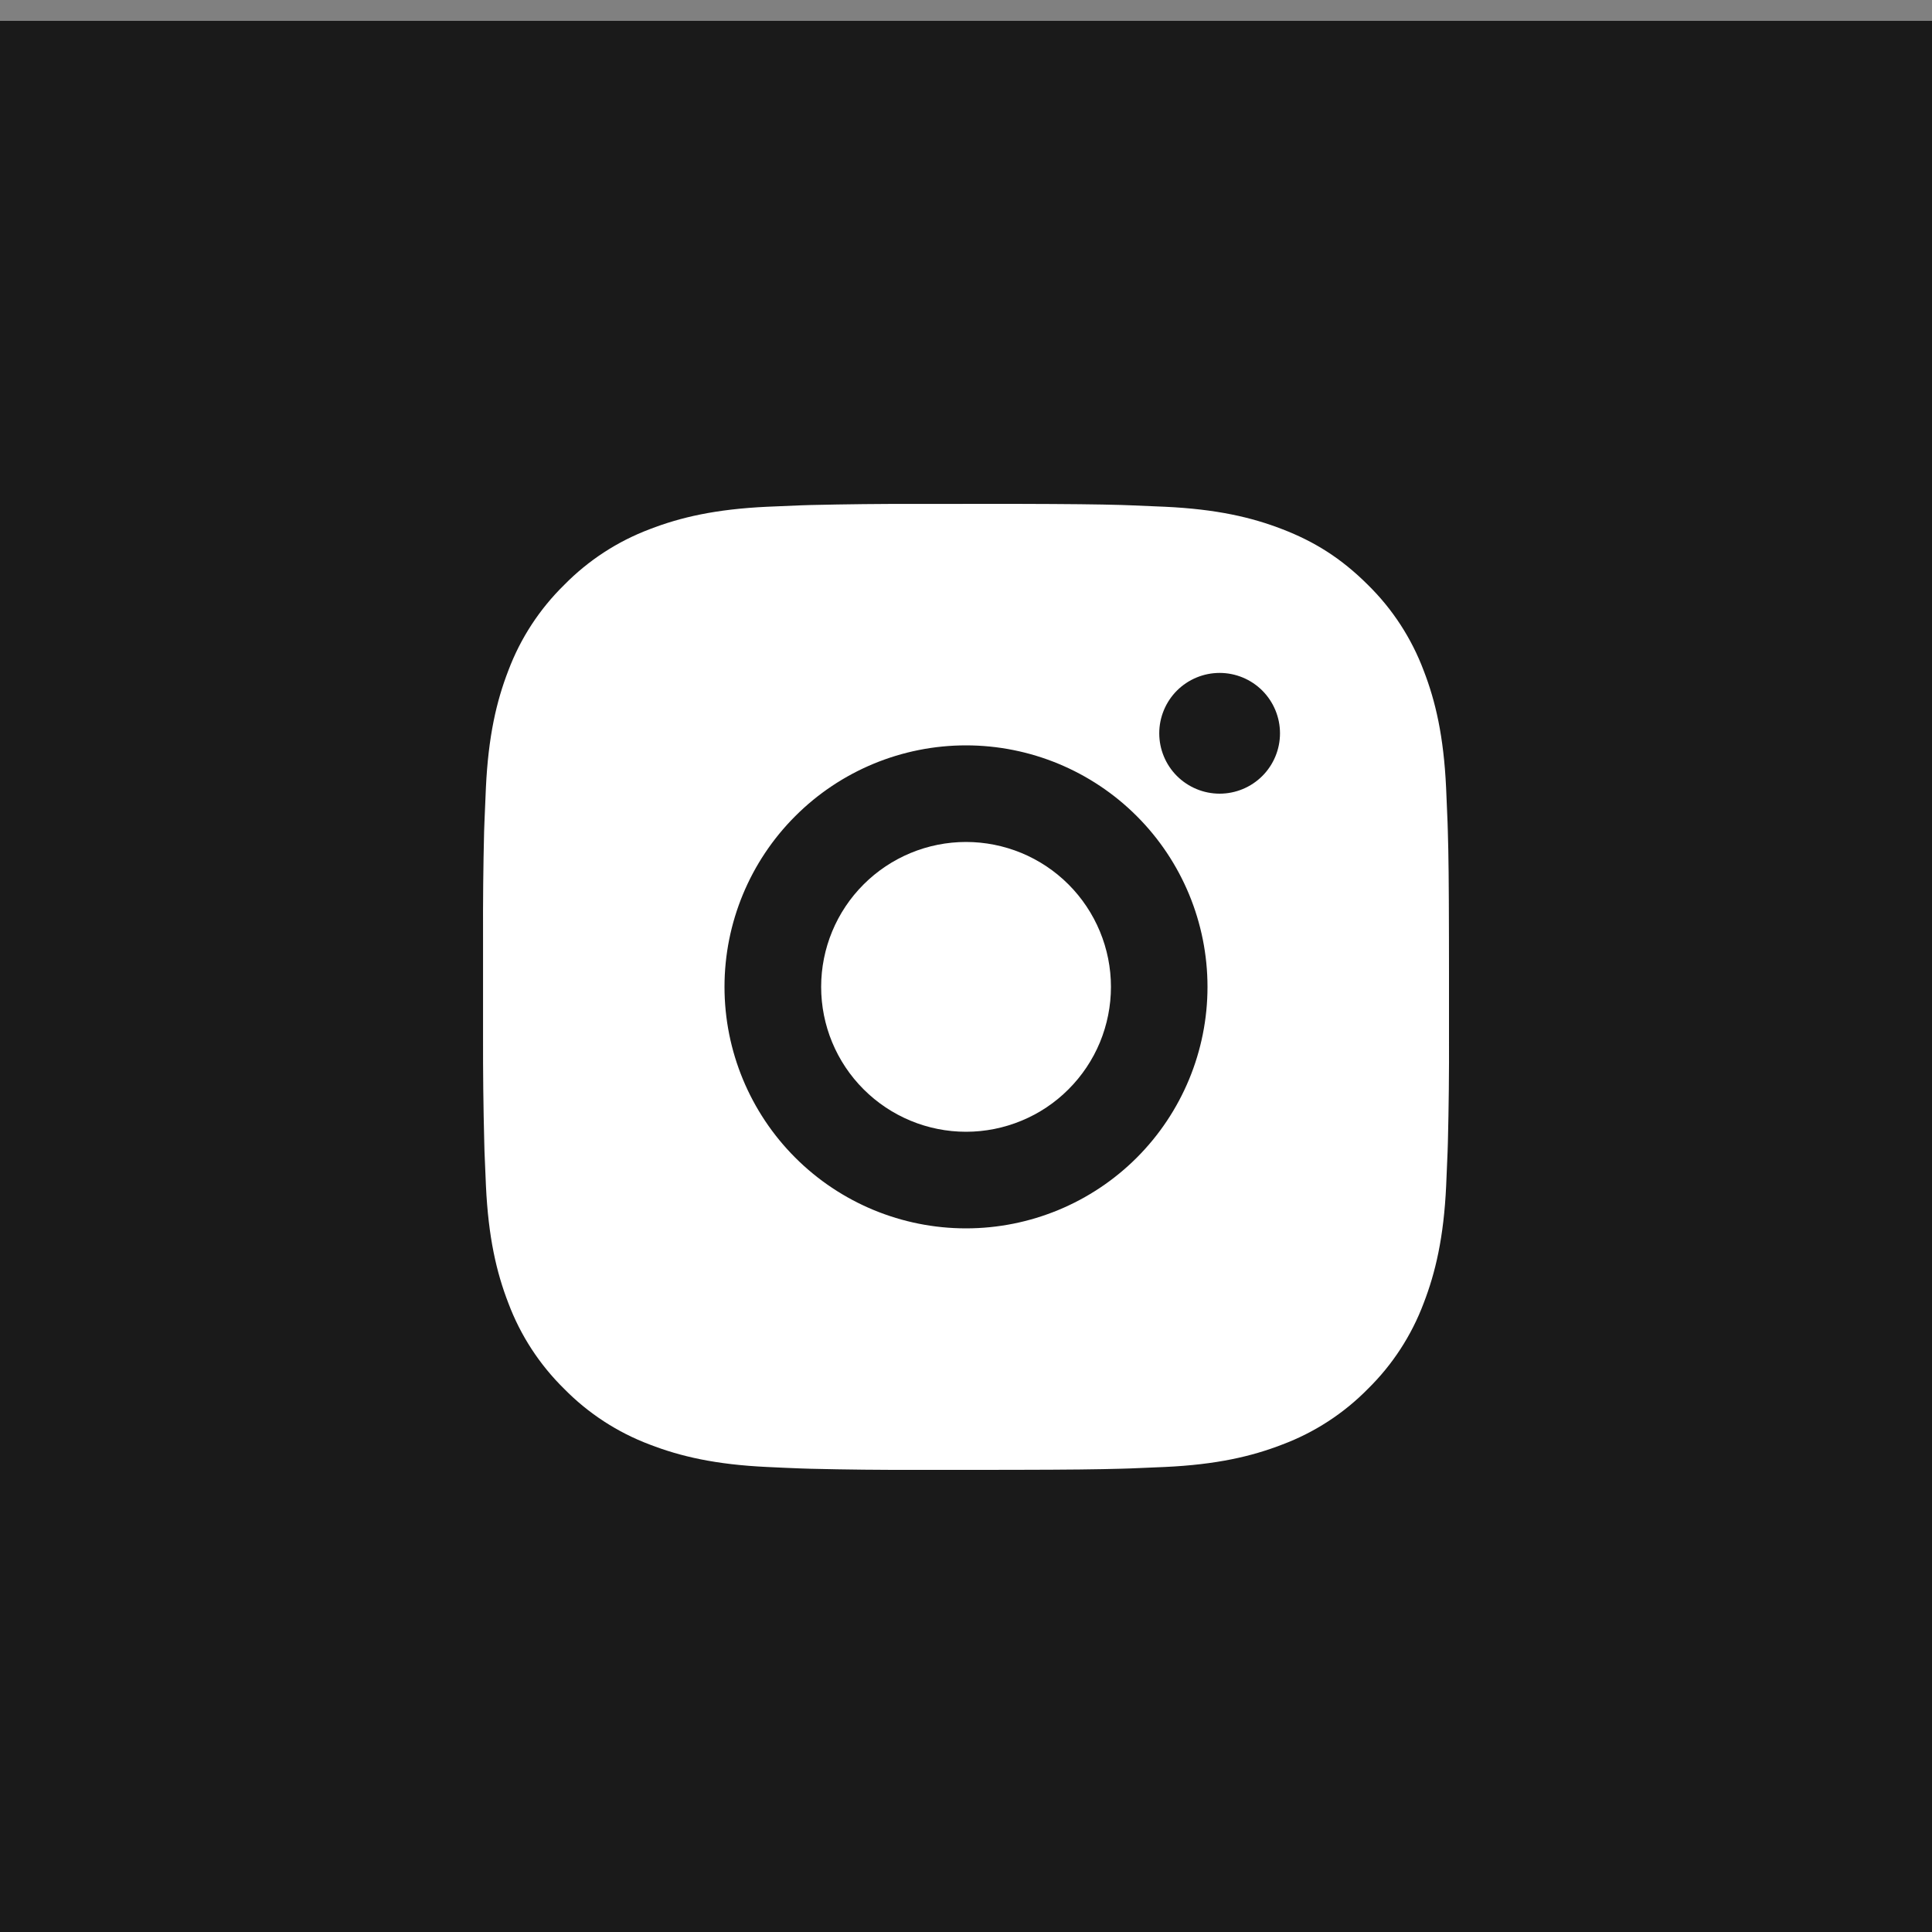
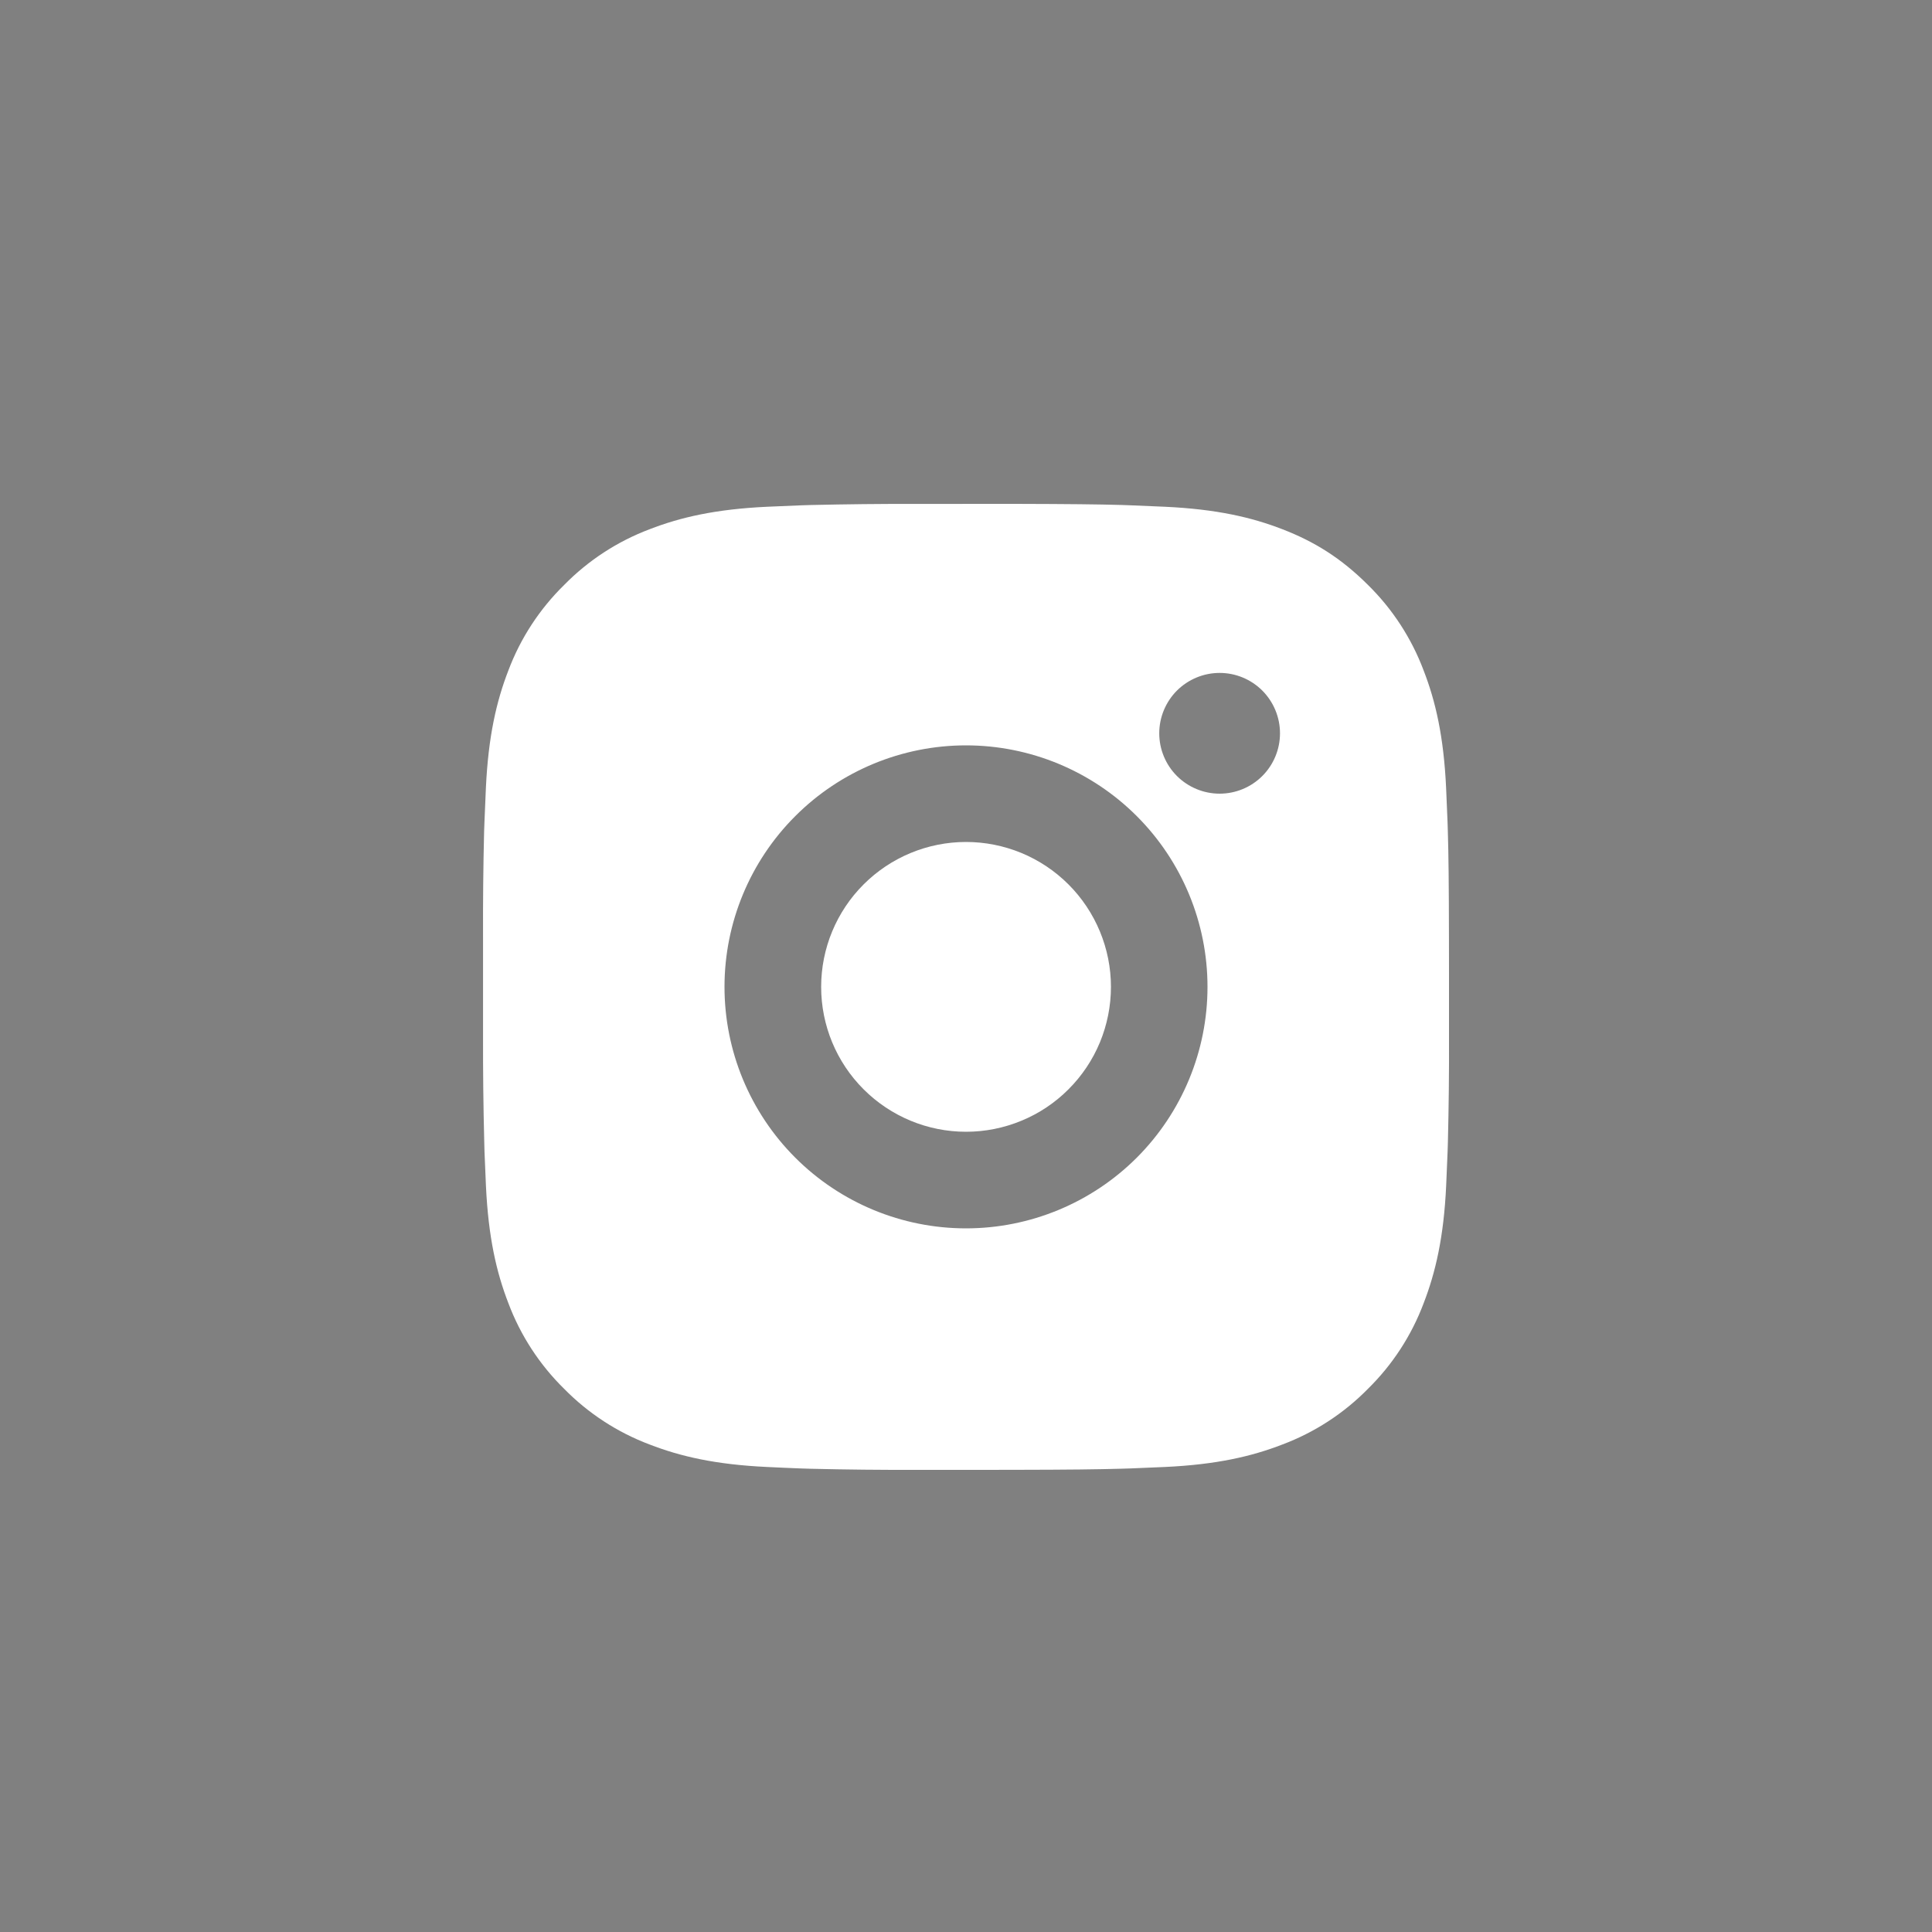
<svg xmlns="http://www.w3.org/2000/svg" width="40" height="40" viewBox="0 0 40 40" fill="none">
  <rect x="0" y="0" width="40" height="40" fill="#808080" stroke="none" />
-   <rect width="40" height="40" transform="translate(0 0.432)" fill="#1A1A1A" />
  <path d="M21.028 10.432C22.153 10.435 22.724 10.441 23.217 10.455L23.411 10.462C23.635 10.47 23.856 10.48 24.123 10.492C25.187 10.542 25.913 10.71 26.55 10.957C27.21 11.211 27.766 11.555 28.322 12.11C28.831 12.61 29.224 13.215 29.475 13.882C29.722 14.519 29.89 15.245 29.94 16.31C29.952 16.576 29.962 16.797 29.97 17.022L29.976 17.216C29.991 17.708 29.997 18.279 29.999 19.404L30 20.15V21.46C30.003 22.189 29.995 22.919 29.977 23.648L29.971 23.842C29.963 24.067 29.953 24.288 29.941 24.554C29.891 25.619 29.721 26.344 29.475 26.982C29.224 27.649 28.831 28.254 28.322 28.754C27.822 29.263 27.218 29.656 26.55 29.907C25.913 30.154 25.187 30.322 24.123 30.372L23.411 30.402L23.217 30.408C22.724 30.422 22.153 30.429 21.028 30.431L20.282 30.432H18.973C18.244 30.434 17.514 30.427 16.784 30.409L16.59 30.403C16.353 30.394 16.116 30.384 15.878 30.372C14.815 30.322 14.088 30.154 13.45 29.907C12.783 29.656 12.179 29.262 11.68 28.754C11.171 28.254 10.777 27.65 10.526 26.982C10.279 26.345 10.111 25.619 10.061 24.554L10.031 23.842L10.026 23.648C10.007 22.919 9.999 22.189 10.001 21.46V19.404C9.998 18.675 10.005 17.945 10.023 17.216L10.03 17.022C10.038 16.797 10.048 16.576 10.06 16.31C10.11 15.245 10.278 14.52 10.525 13.882C10.776 13.214 11.171 12.61 11.681 12.11C12.18 11.602 12.784 11.208 13.45 10.957C14.088 10.71 14.813 10.542 15.878 10.492C16.144 10.48 16.366 10.47 16.59 10.462L16.784 10.456C17.514 10.439 18.243 10.431 18.972 10.433L21.028 10.432ZM20 15.432C18.674 15.432 17.402 15.959 16.465 16.897C15.527 17.834 15 19.106 15 20.432C15 21.758 15.527 23.03 16.465 23.968C17.402 24.905 18.674 25.432 20 25.432C21.326 25.432 22.598 24.905 23.536 23.968C24.473 23.03 25 21.758 25 20.432C25 19.106 24.473 17.834 23.536 16.897C22.598 15.959 21.326 15.432 20 15.432ZM20 17.432C20.394 17.432 20.784 17.51 21.148 17.66C21.512 17.811 21.843 18.032 22.122 18.311C22.4 18.589 22.621 18.92 22.772 19.284C22.923 19.648 23.001 20.038 23.001 20.432C23.001 20.826 22.923 21.216 22.773 21.58C22.622 21.944 22.401 22.274 22.122 22.553C21.844 22.832 21.513 23.053 21.149 23.203C20.785 23.354 20.395 23.432 20.001 23.432C19.206 23.432 18.443 23.116 17.88 22.553C17.317 21.991 17.001 21.228 17.001 20.432C17.001 19.637 17.317 18.873 17.88 18.311C18.443 17.748 19.206 17.432 20.001 17.432M25.251 13.932C24.92 13.932 24.602 14.064 24.367 14.298C24.133 14.533 24.001 14.851 24.001 15.182C24.001 15.514 24.133 15.832 24.367 16.066C24.602 16.3 24.92 16.432 25.251 16.432C25.583 16.432 25.901 16.3 26.135 16.066C26.369 15.832 26.501 15.514 26.501 15.182C26.501 14.851 26.369 14.533 26.135 14.298C25.901 14.064 25.583 13.932 25.251 13.932Z" fill="white" />
</svg>